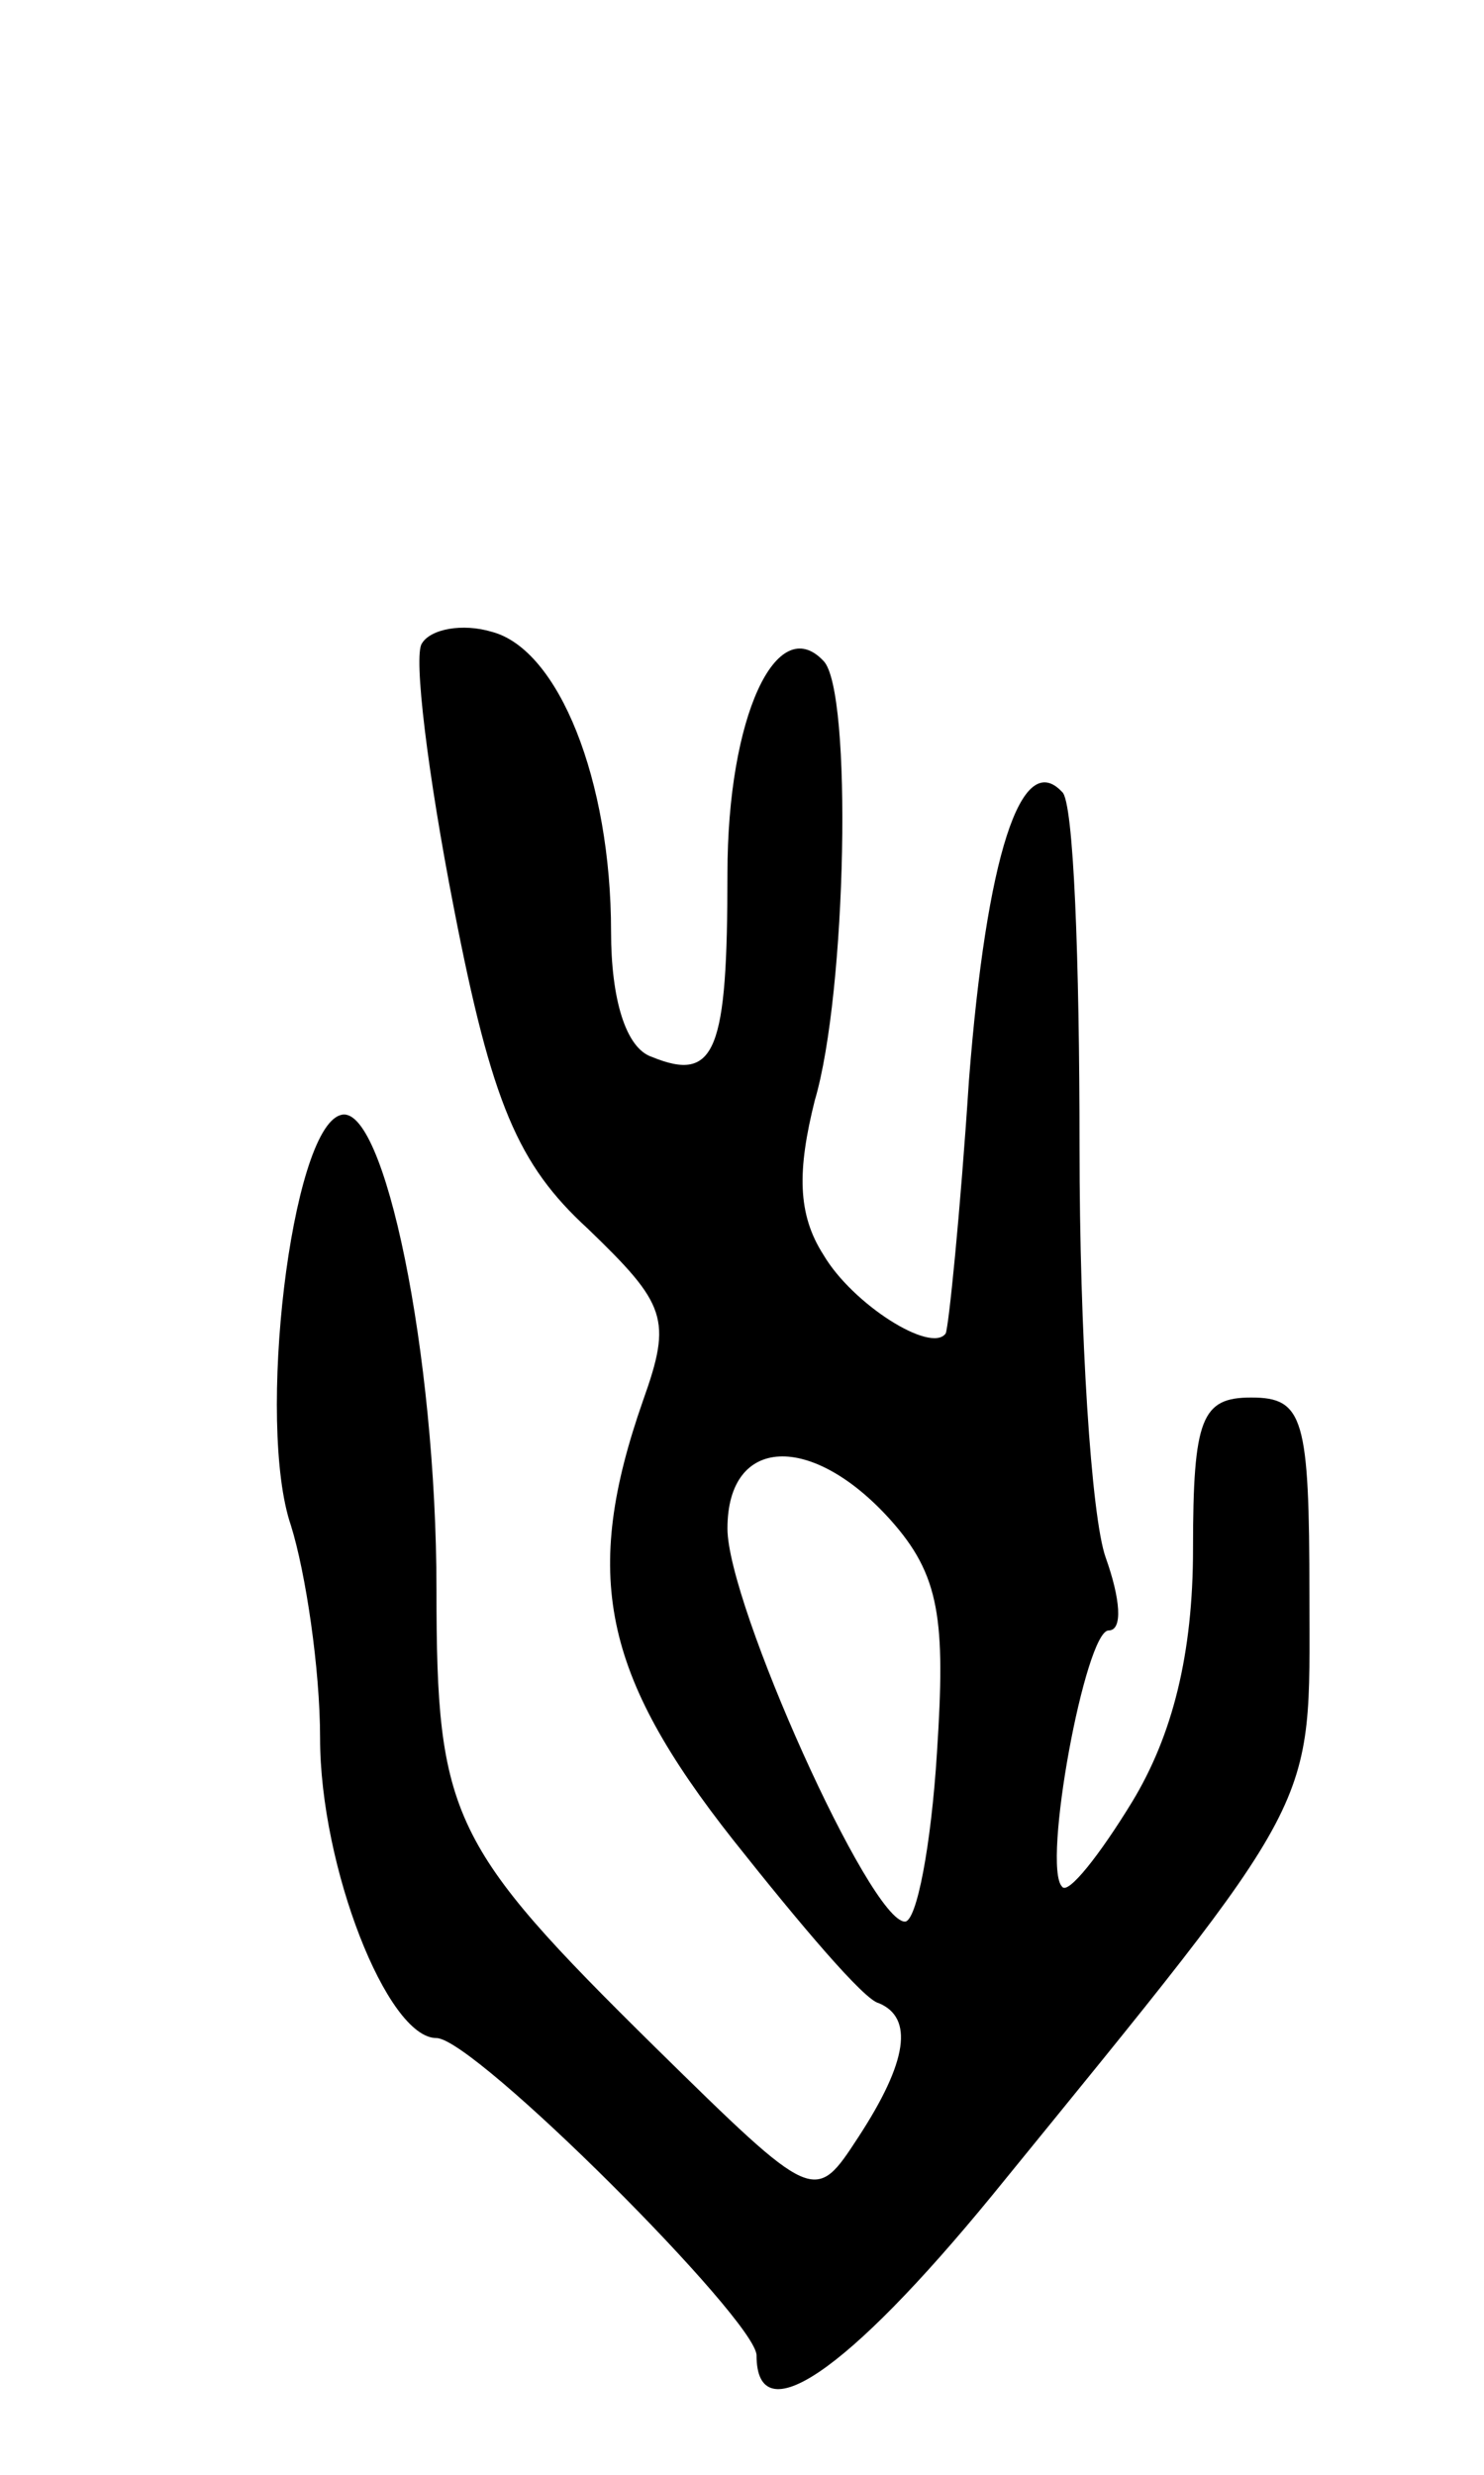
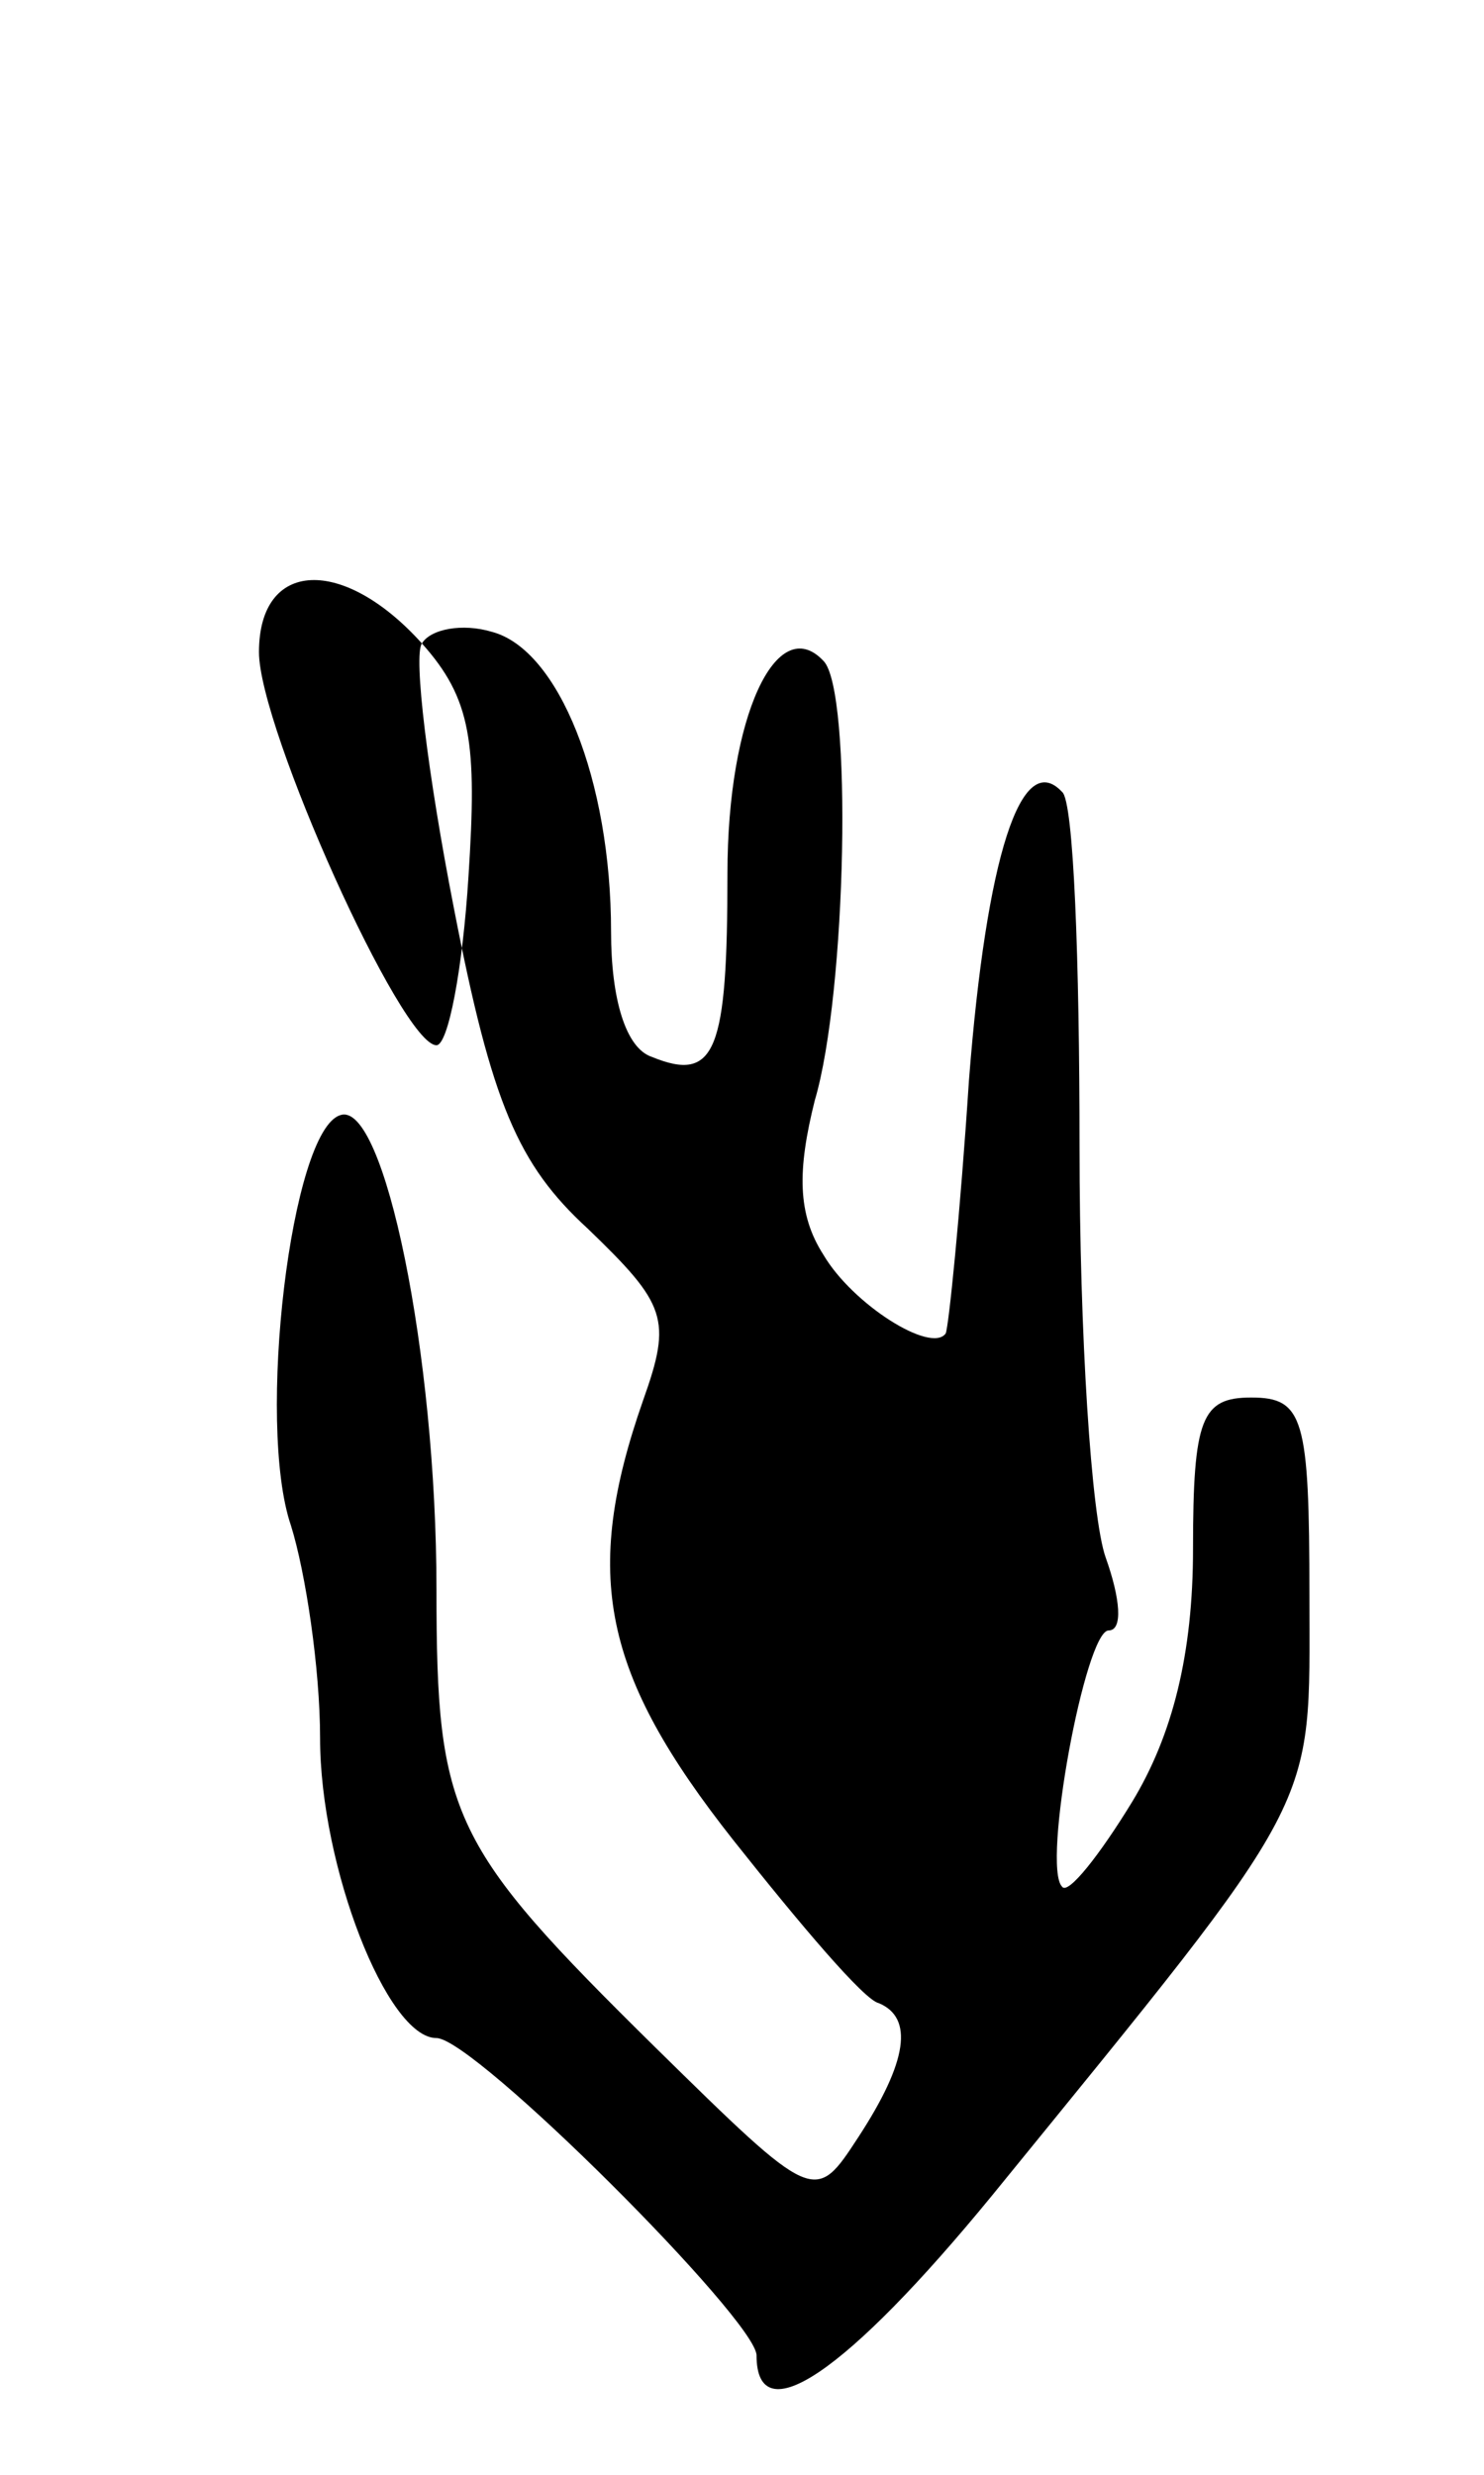
<svg xmlns="http://www.w3.org/2000/svg" version="1.0" width="51" height="85" viewBox="0 0 51 85">
  <g transform="translate(0,85) scale(0.1,-0.1)">
-     <path d="M145 629 c-3 -4 2 -45 11 -91 13 -67 22 -88 46 -110 27 -26 29 -31 19 -59 -21 -60 -14 -94 31 -151 23 -29 45 -55 50 -56 12 -5 10 -20 -7 -46 -15 -23 -15 -23 -70 31 -70 69 -75 79 -75 157 0 81 -18 168 -33 163 -17 -5 -29 -106 -17 -141 5 -16 10 -49 10 -73 0 -44 23 -103 40 -103 13 0 110 -97 110 -109 0 -27 31 -6 81 55 114 140 109 131 109 206 0 61 -2 68 -20 68 -17 0 -20 -7 -20 -52 0 -36 -7 -64 -21 -87 -11 -18 -22 -32 -24 -29 -7 7 8 88 16 88 5 0 4 11 -1 25 -5 14 -9 77 -9 141 0 64 -2 119 -6 122 -14 15 -26 -22 -32 -99 -3 -46 -7 -85 -8 -87 -5 -7 -32 10 -42 27 -9 14 -9 29 -3 53 11 37 13 141 3 151 -16 17 -33 -19 -33 -73 0 -61 -4 -72 -26 -63 -9 3 -14 20 -14 43 0 52 -18 97 -41 103 -10 3 -21 1 -24 -4z m161 -301 c17 -19 19 -34 16 -80 -2 -32 -7 -58 -11 -58 -12 0 -61 109 -61 135 0 32 29 33 56 3z" />
+     <path d="M145 629 c-3 -4 2 -45 11 -91 13 -67 22 -88 46 -110 27 -26 29 -31 19 -59 -21 -60 -14 -94 31 -151 23 -29 45 -55 50 -56 12 -5 10 -20 -7 -46 -15 -23 -15 -23 -70 31 -70 69 -75 79 -75 157 0 81 -18 168 -33 163 -17 -5 -29 -106 -17 -141 5 -16 10 -49 10 -73 0 -44 23 -103 40 -103 13 0 110 -97 110 -109 0 -27 31 -6 81 55 114 140 109 131 109 206 0 61 -2 68 -20 68 -17 0 -20 -7 -20 -52 0 -36 -7 -64 -21 -87 -11 -18 -22 -32 -24 -29 -7 7 8 88 16 88 5 0 4 11 -1 25 -5 14 -9 77 -9 141 0 64 -2 119 -6 122 -14 15 -26 -22 -32 -99 -3 -46 -7 -85 -8 -87 -5 -7 -32 10 -42 27 -9 14 -9 29 -3 53 11 37 13 141 3 151 -16 17 -33 -19 -33 -73 0 -61 -4 -72 -26 -63 -9 3 -14 20 -14 43 0 52 -18 97 -41 103 -10 3 -21 1 -24 -4z c17 -19 19 -34 16 -80 -2 -32 -7 -58 -11 -58 -12 0 -61 109 -61 135 0 32 29 33 56 3z" />
  </g>
</svg>